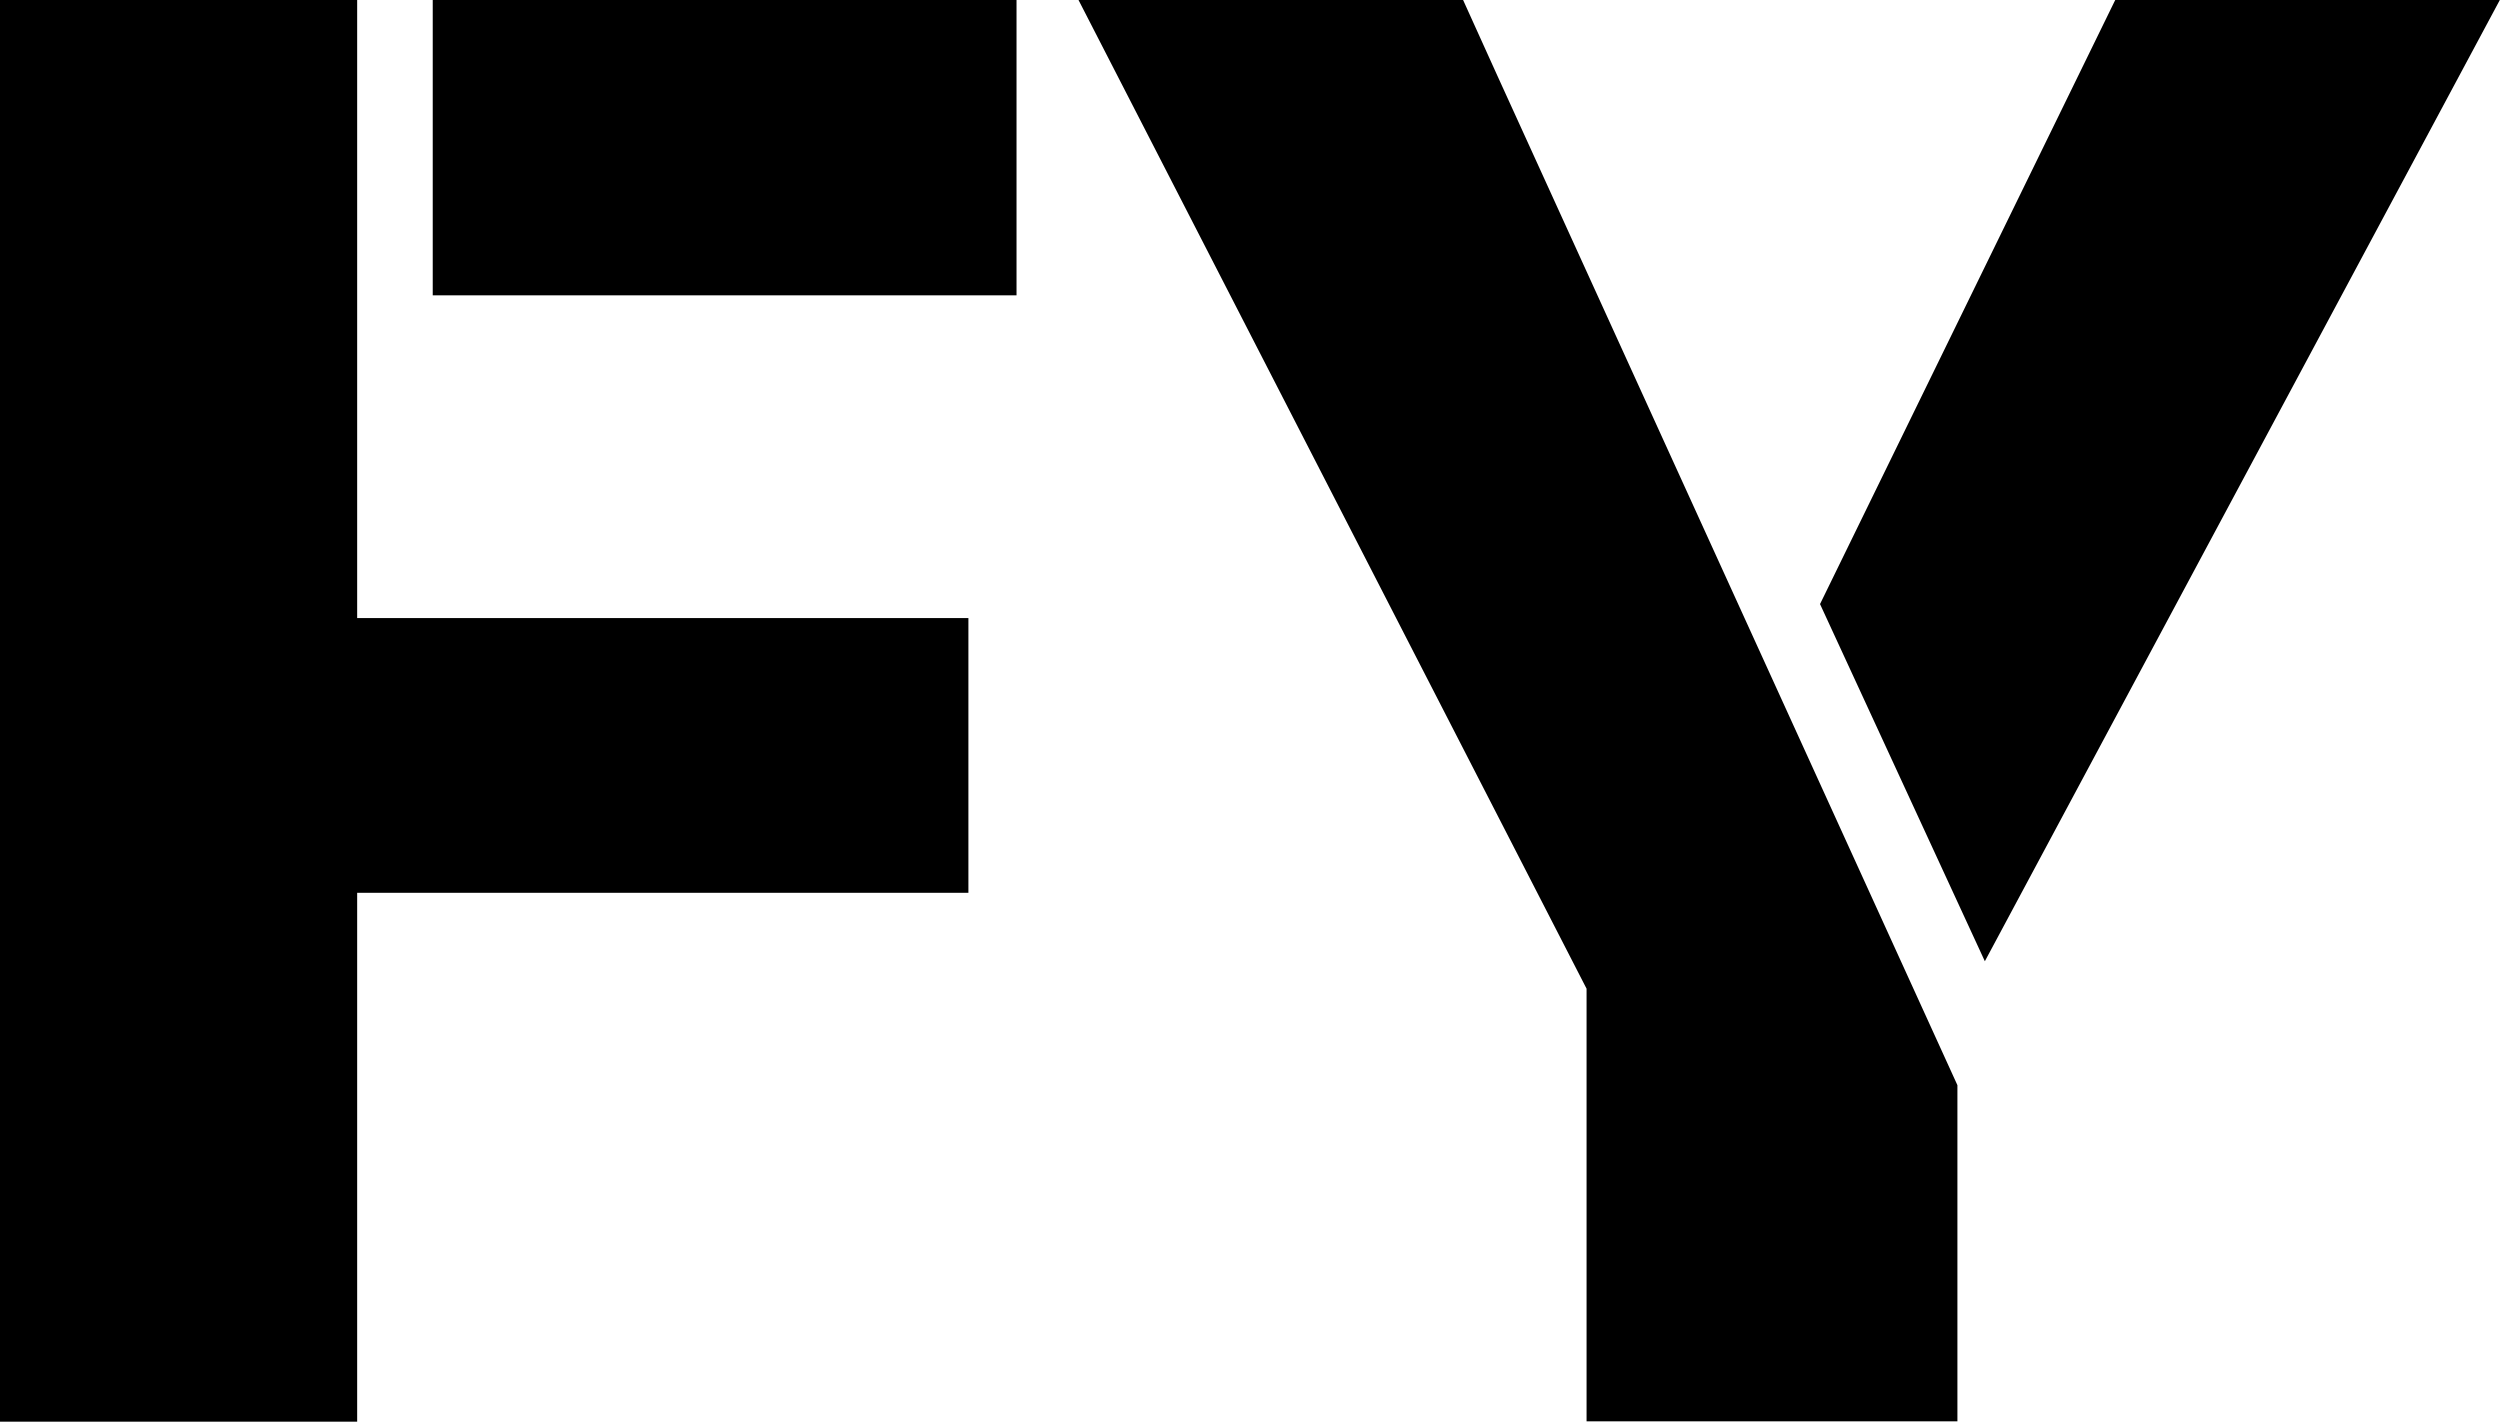
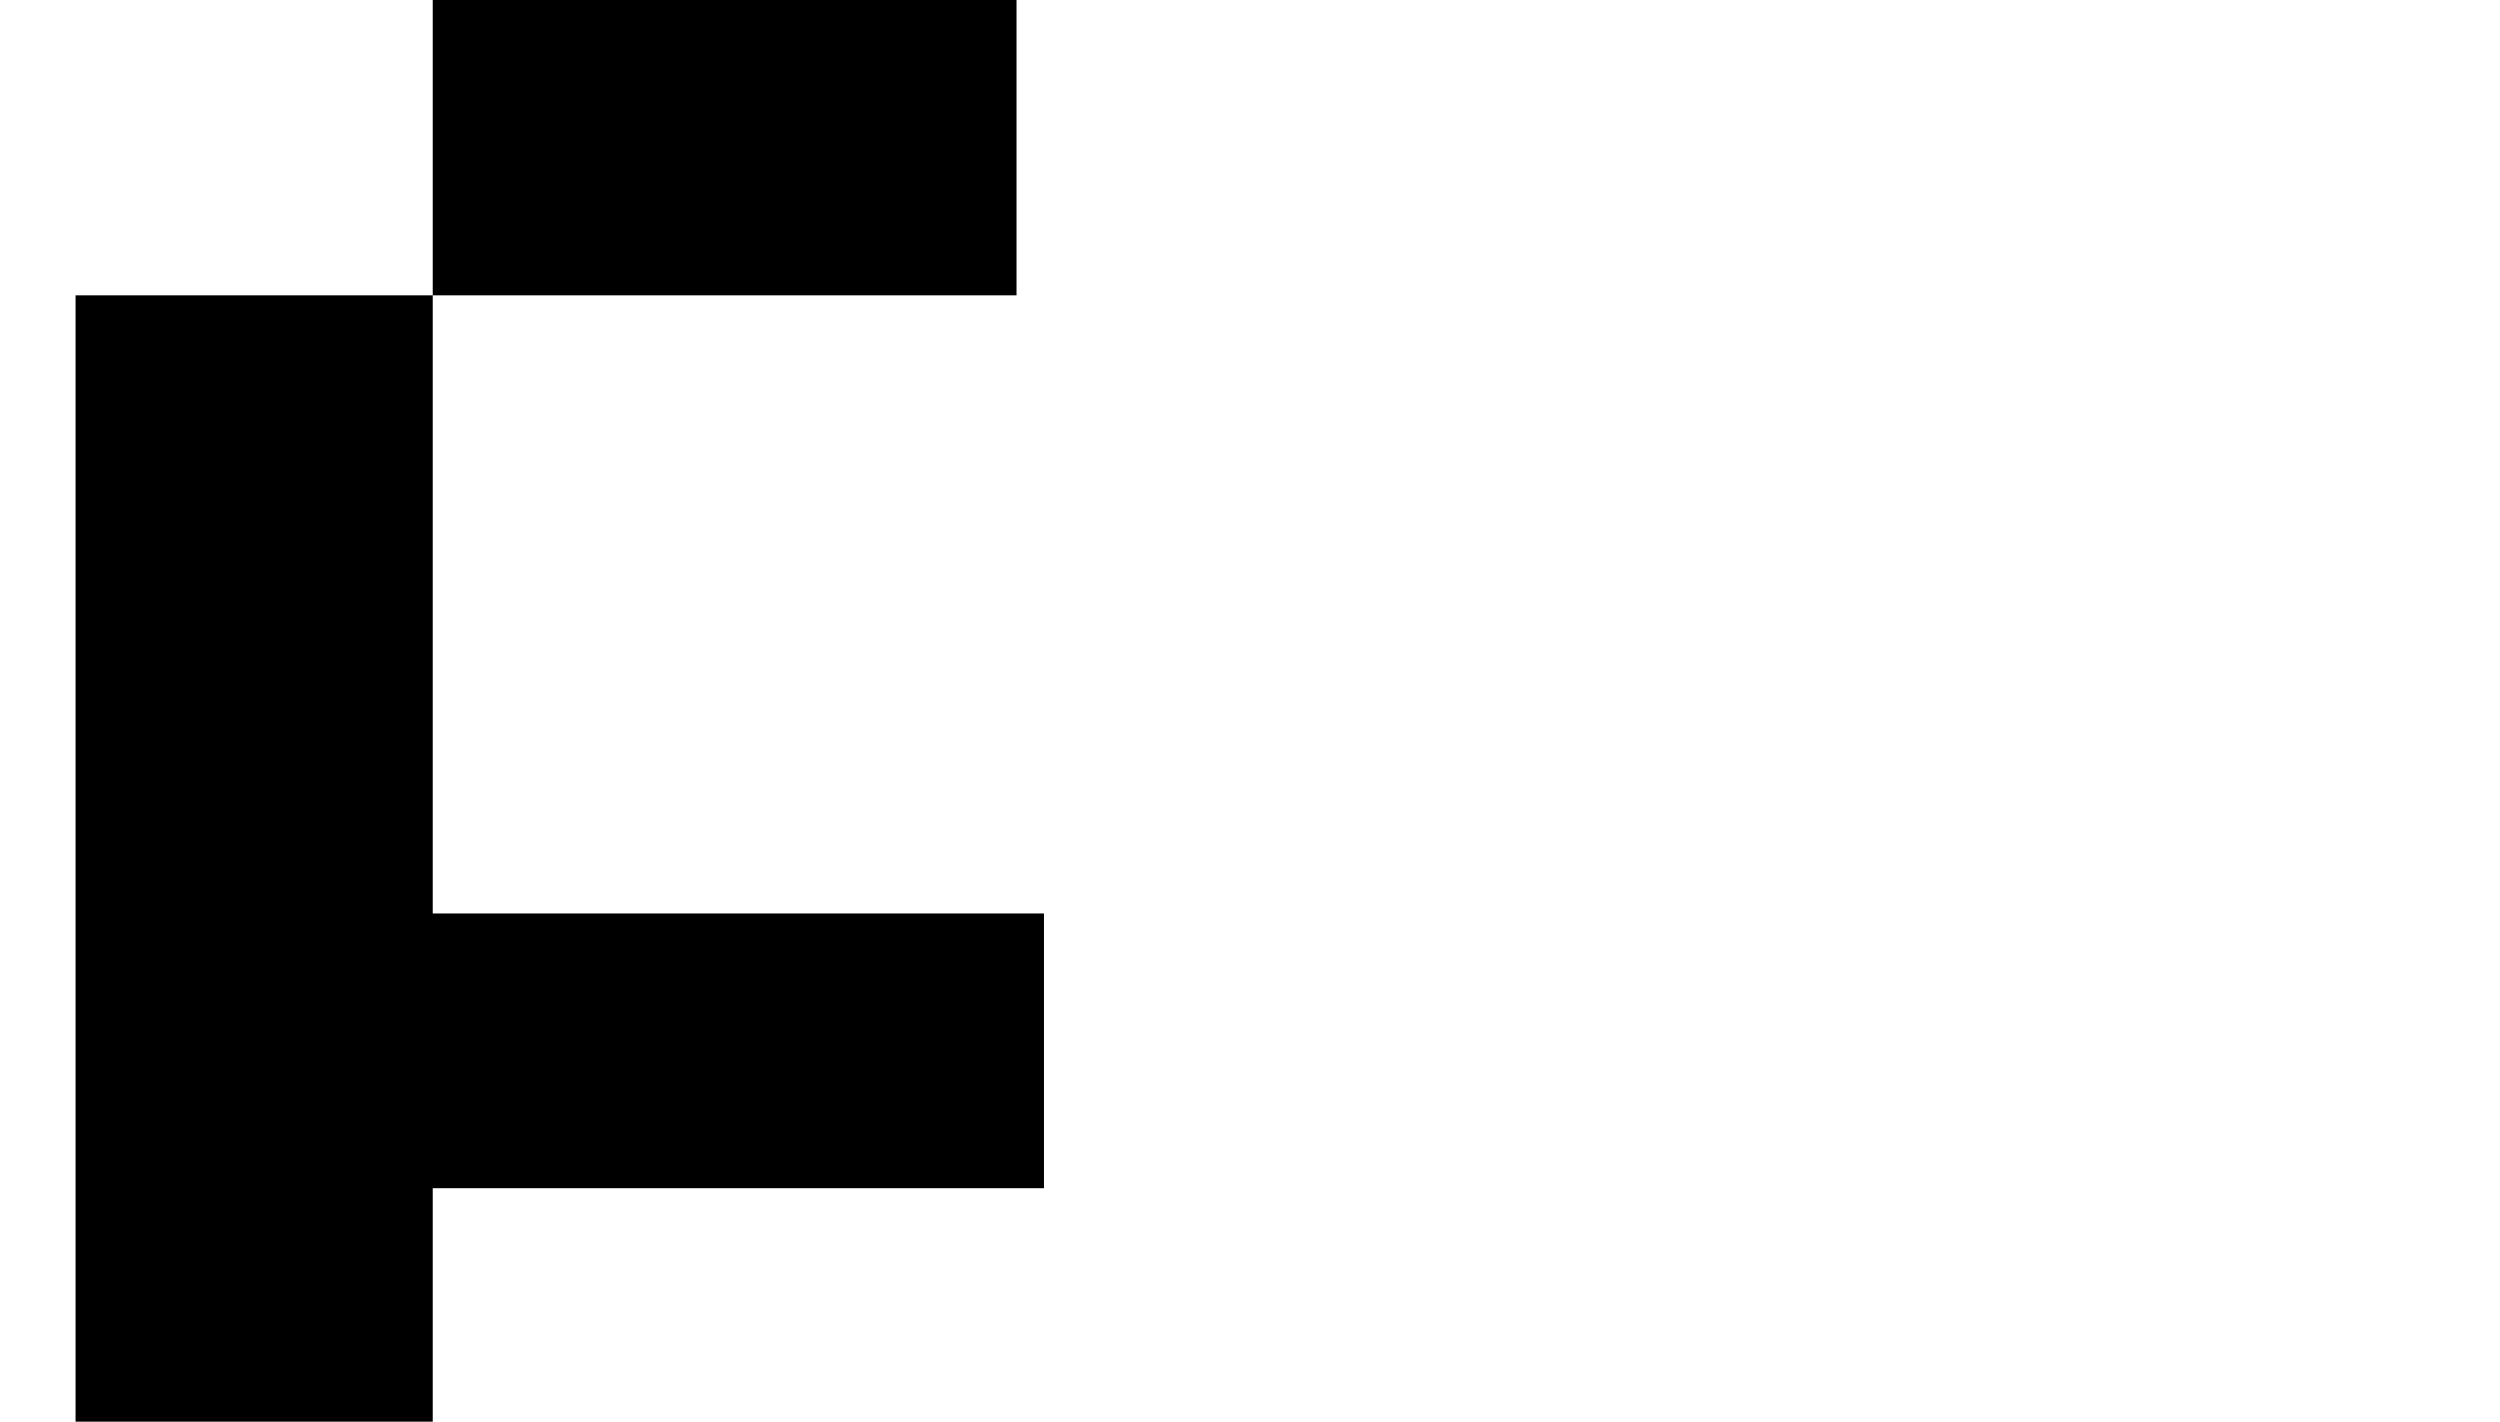
<svg xmlns="http://www.w3.org/2000/svg" width="30.7" height="17.458" viewBox="0 0 30.7 17.458">
  <g id="FY" transform="translate(-277.737 -522.204)">
    <g id="Capa_1-2" data-name="Capa 1-2" transform="translate(277.737 522.204)">
-       <path id="Trazado_89" data-name="Trazado 89" d="M283.051,525.831h7.169V522.2h-7.169Zm-.928-3.627h-4.386v17.458h4.386v-6.494h7.506v-3.374h-7.506Z" transform="translate(-277.737 -522.204)" />
-       <path id="Trazado_90" data-name="Trazado 90" d="M354.405,522.2l-3.627,7.422,2.024,4.386,6.326-11.808Zm-8.012,0H341.67l6.241,12.145v5.313h4.554V535.53l-5.651-12.4Z" transform="translate(-328.428 -522.204)" />
+       <path id="Trazado_89" data-name="Trazado 89" d="M283.051,525.831h7.169V522.2h-7.169Zh-4.386v17.458h4.386v-6.494h7.506v-3.374h-7.506Z" transform="translate(-277.737 -522.204)" />
    </g>
  </g>
</svg>